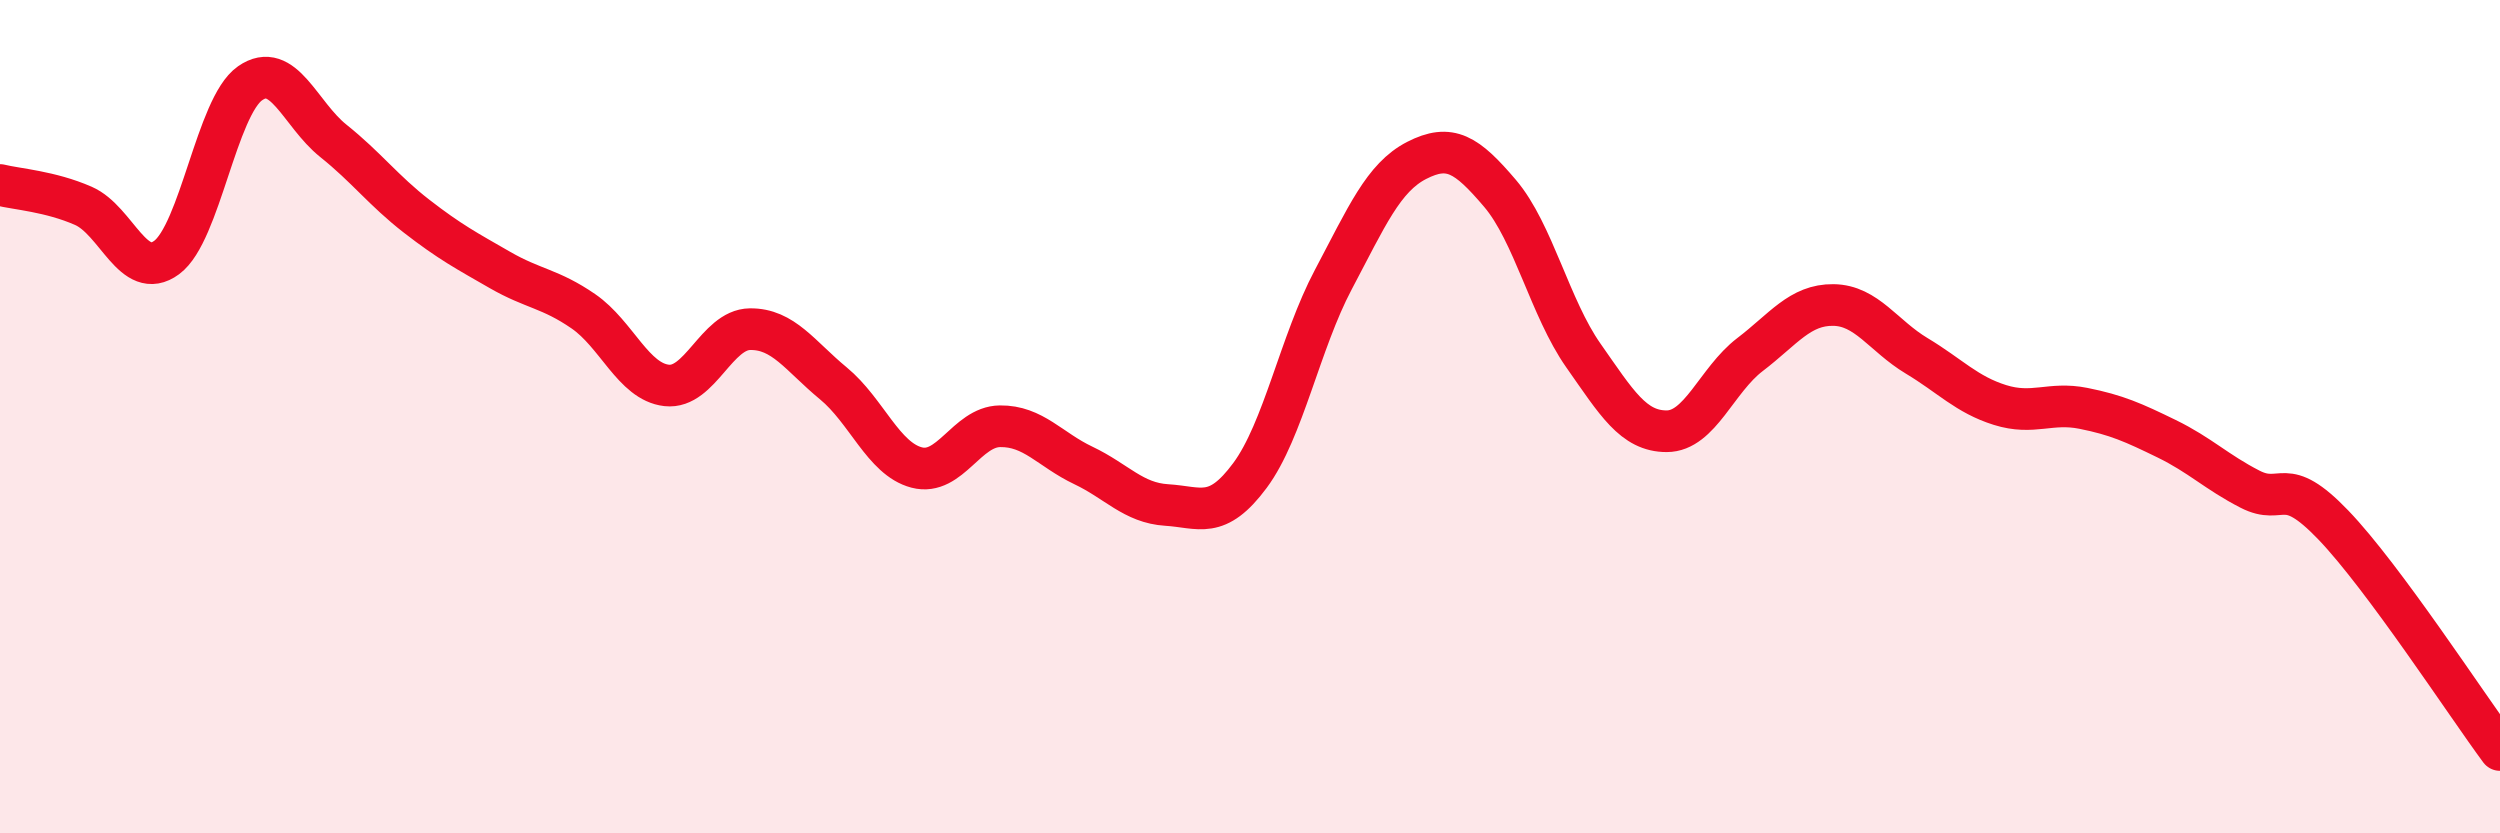
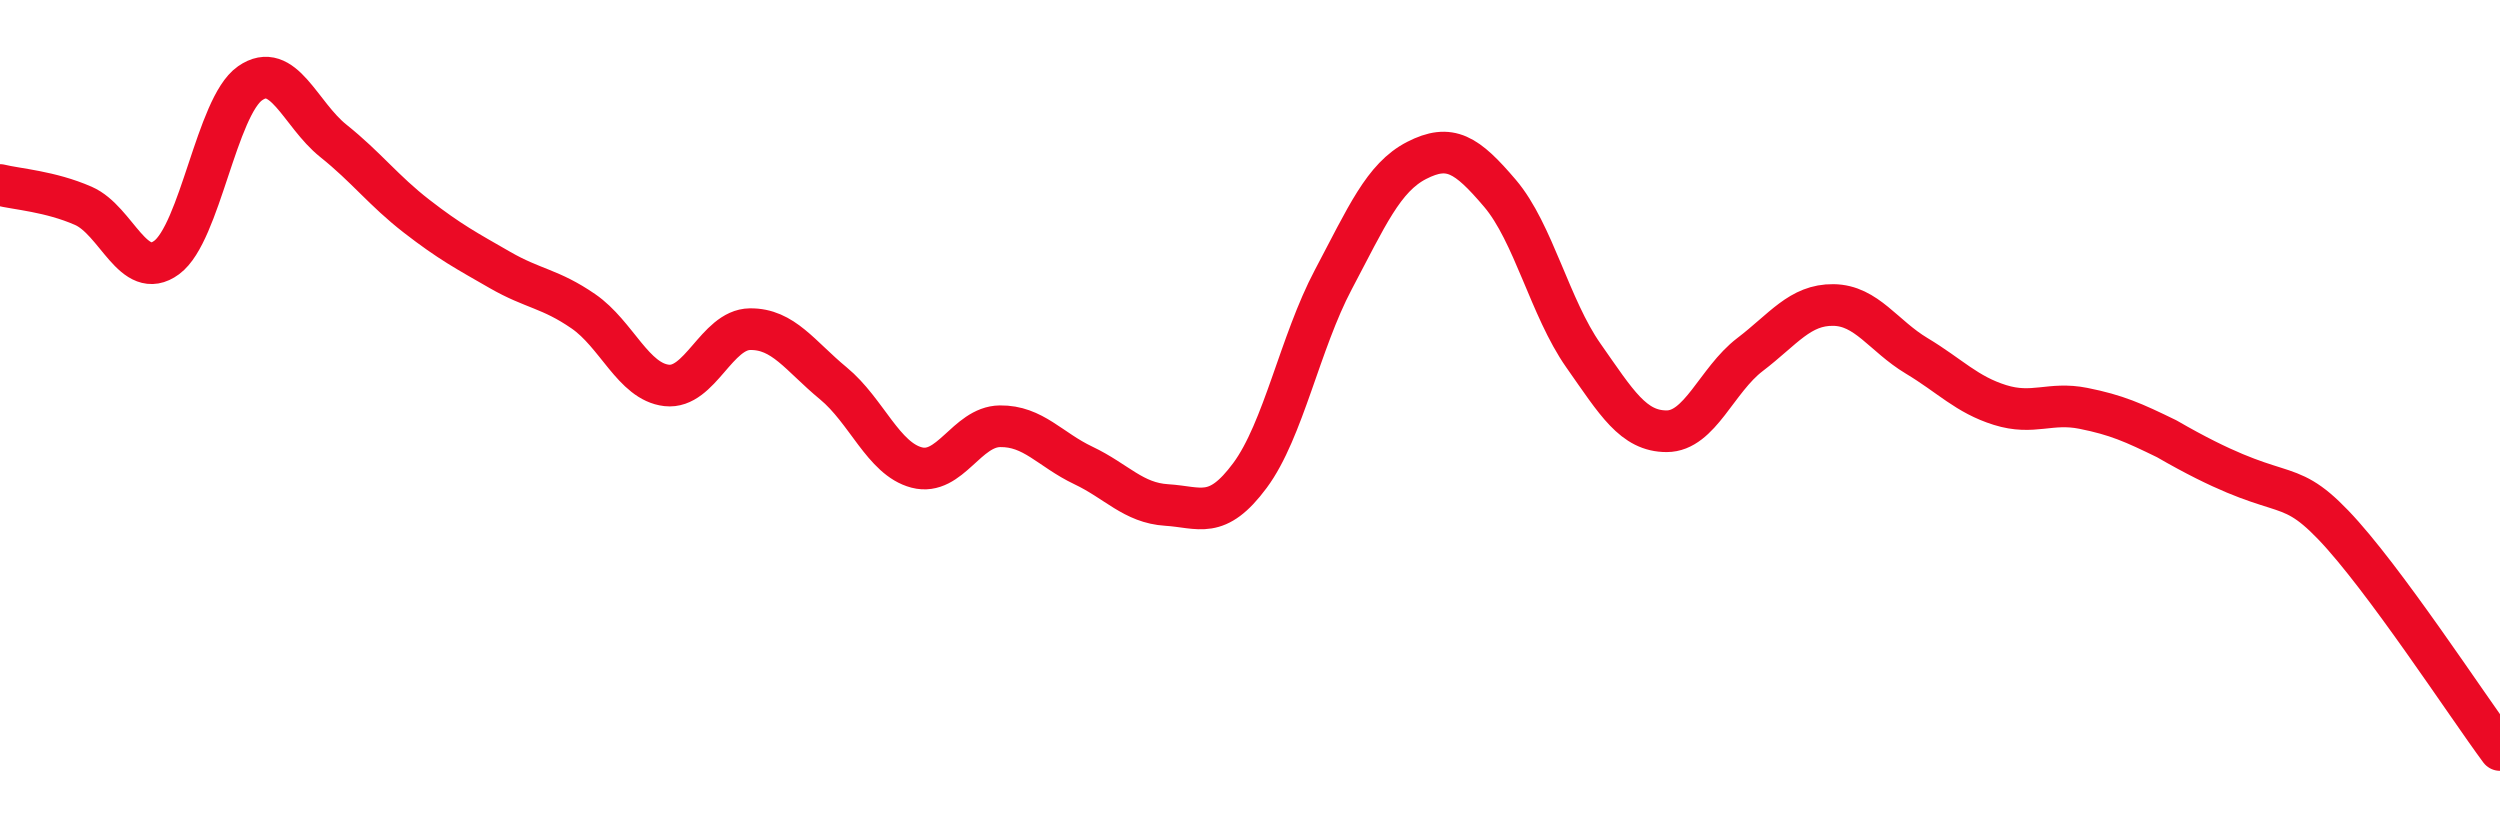
<svg xmlns="http://www.w3.org/2000/svg" width="60" height="20" viewBox="0 0 60 20">
-   <path d="M 0,4.44 C 0.4,4.54 1.2,4.59 2,4.94 C 2.8,5.29 3.2,6.77 4,6.18 C 4.8,5.59 5.2,2.56 6,2 C 6.8,1.44 7.2,2.74 8,3.38 C 8.8,4.02 9.2,4.57 10,5.19 C 10.8,5.81 11.2,6.02 12,6.48 C 12.8,6.94 13.2,6.92 14,7.47 C 14.8,8.02 15.2,9.16 16,9.25 C 16.8,9.34 17.2,7.91 18,7.9 C 18.8,7.89 19.2,8.54 20,9.2 C 20.8,9.86 21.2,11.01 22,11.22 C 22.8,11.43 23.2,10.24 24,10.23 C 24.8,10.22 25.2,10.79 26,11.17 C 26.8,11.55 27.2,12.07 28,12.12 C 28.8,12.17 29.2,12.49 30,11.41 C 30.8,10.33 31.2,8.22 32,6.71 C 32.8,5.2 33.2,4.26 34,3.85 C 34.8,3.44 35.2,3.7 36,4.64 C 36.8,5.58 37.2,7.39 38,8.53 C 38.8,9.67 39.2,10.35 40,10.35 C 40.8,10.35 41.2,9.12 42,8.51 C 42.8,7.9 43.2,7.31 44,7.32 C 44.8,7.33 45.2,8.06 46,8.54 C 46.8,9.02 47.2,9.47 48,9.72 C 48.8,9.97 49.2,9.64 50,9.8 C 50.8,9.96 51.2,10.14 52,10.53 C 52.8,10.92 53.2,11.33 54,11.74 C 54.8,12.15 54.8,11.35 56,12.6 C 57.2,13.85 59.2,16.92 60,18L60 20L0 20Z" fill="#EB0A25" opacity="0.1" stroke-linecap="round" stroke-linejoin="round" />
-   <path d="M 0,4.44 C 0.4,4.54 1.2,4.59 2,4.94 C 2.8,5.29 3.2,6.77 4,6.18 C 4.8,5.59 5.2,2.56 6,2 C 6.8,1.44 7.2,2.74 8,3.38 C 8.8,4.02 9.2,4.57 10,5.19 C 10.8,5.81 11.2,6.02 12,6.48 C 12.8,6.94 13.2,6.92 14,7.47 C 14.8,8.02 15.2,9.16 16,9.25 C 16.8,9.34 17.2,7.91 18,7.9 C 18.8,7.89 19.2,8.54 20,9.2 C 20.8,9.86 21.2,11.01 22,11.22 C 22.8,11.43 23.2,10.24 24,10.23 C 24.8,10.22 25.2,10.79 26,11.17 C 26.8,11.55 27.2,12.07 28,12.12 C 28.8,12.17 29.2,12.49 30,11.41 C 30.8,10.33 31.2,8.22 32,6.71 C 32.8,5.2 33.2,4.26 34,3.85 C 34.8,3.44 35.2,3.7 36,4.64 C 36.8,5.58 37.2,7.39 38,8.53 C 38.8,9.67 39.2,10.35 40,10.35 C 40.8,10.35 41.2,9.12 42,8.51 C 42.8,7.9 43.2,7.31 44,7.32 C 44.8,7.33 45.2,8.06 46,8.54 C 46.8,9.02 47.2,9.47 48,9.72 C 48.8,9.97 49.2,9.64 50,9.8 C 50.8,9.96 51.2,10.14 52,10.53 C 52.8,10.92 53.2,11.33 54,11.74 C 54.8,12.15 54.8,11.35 56,12.6 C 57.2,13.85 59.2,16.92 60,18" stroke="#EB0A25" stroke-width="1" fill="none" stroke-linecap="round" stroke-linejoin="round" />
+   <path d="M 0,4.44 C 0.4,4.54 1.2,4.59 2,4.94 C 2.8,5.29 3.2,6.77 4,6.18 C 4.8,5.59 5.2,2.56 6,2 C 6.8,1.44 7.2,2.74 8,3.38 C 8.8,4.02 9.2,4.57 10,5.19 C 10.8,5.81 11.2,6.02 12,6.48 C 12.8,6.94 13.2,6.92 14,7.47 C 14.8,8.02 15.2,9.16 16,9.25 C 16.8,9.34 17.2,7.91 18,7.9 C 18.8,7.89 19.2,8.54 20,9.2 C 20.8,9.86 21.2,11.01 22,11.22 C 22.8,11.43 23.2,10.24 24,10.23 C 24.8,10.22 25.2,10.79 26,11.17 C 26.8,11.55 27.2,12.07 28,12.12 C 28.8,12.17 29.2,12.49 30,11.41 C 30.8,10.33 31.2,8.22 32,6.71 C 32.8,5.2 33.2,4.26 34,3.85 C 34.8,3.44 35.2,3.7 36,4.64 C 36.8,5.58 37.2,7.39 38,8.53 C 38.8,9.67 39.2,10.35 40,10.35 C 40.8,10.35 41.2,9.12 42,8.51 C 42.8,7.9 43.2,7.31 44,7.32 C 44.8,7.33 45.2,8.06 46,8.54 C 46.8,9.02 47.2,9.47 48,9.72 C 48.8,9.97 49.2,9.64 50,9.8 C 50.8,9.96 51.2,10.14 52,10.53 C 54.8,12.15 54.8,11.35 56,12.6 C 57.2,13.85 59.2,16.92 60,18" stroke="#EB0A25" stroke-width="1" fill="none" stroke-linecap="round" stroke-linejoin="round" />
</svg>